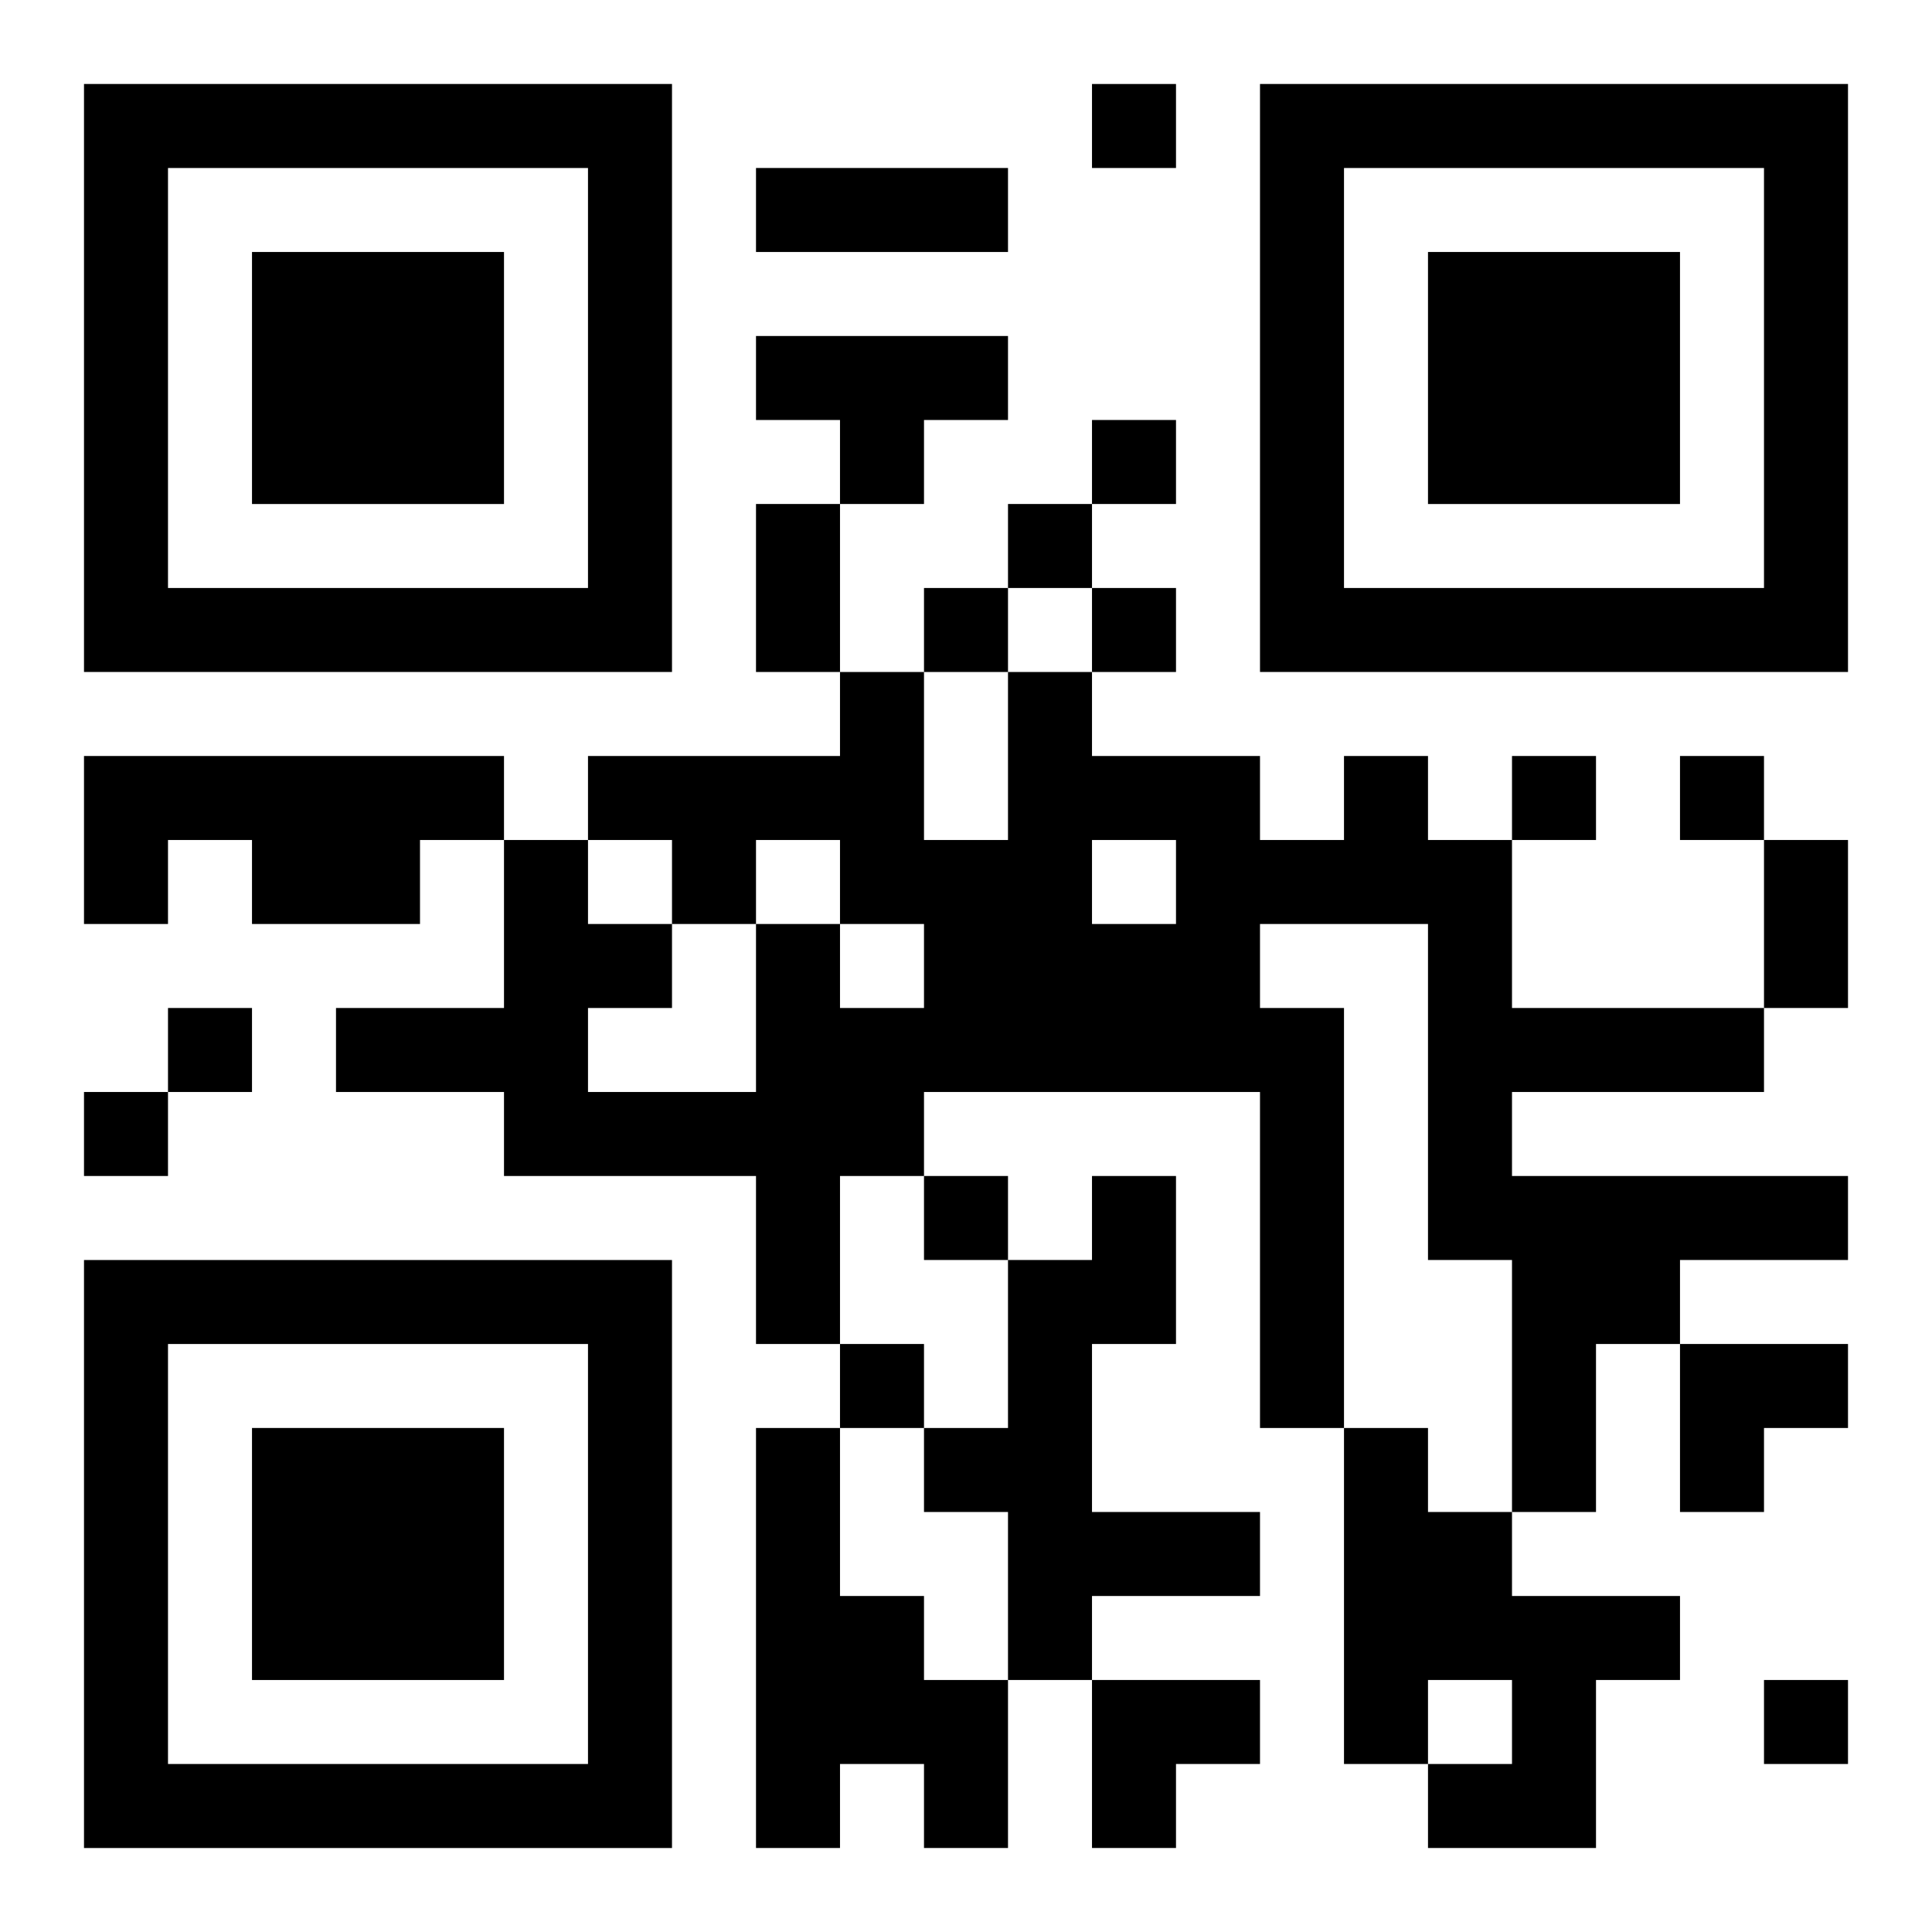
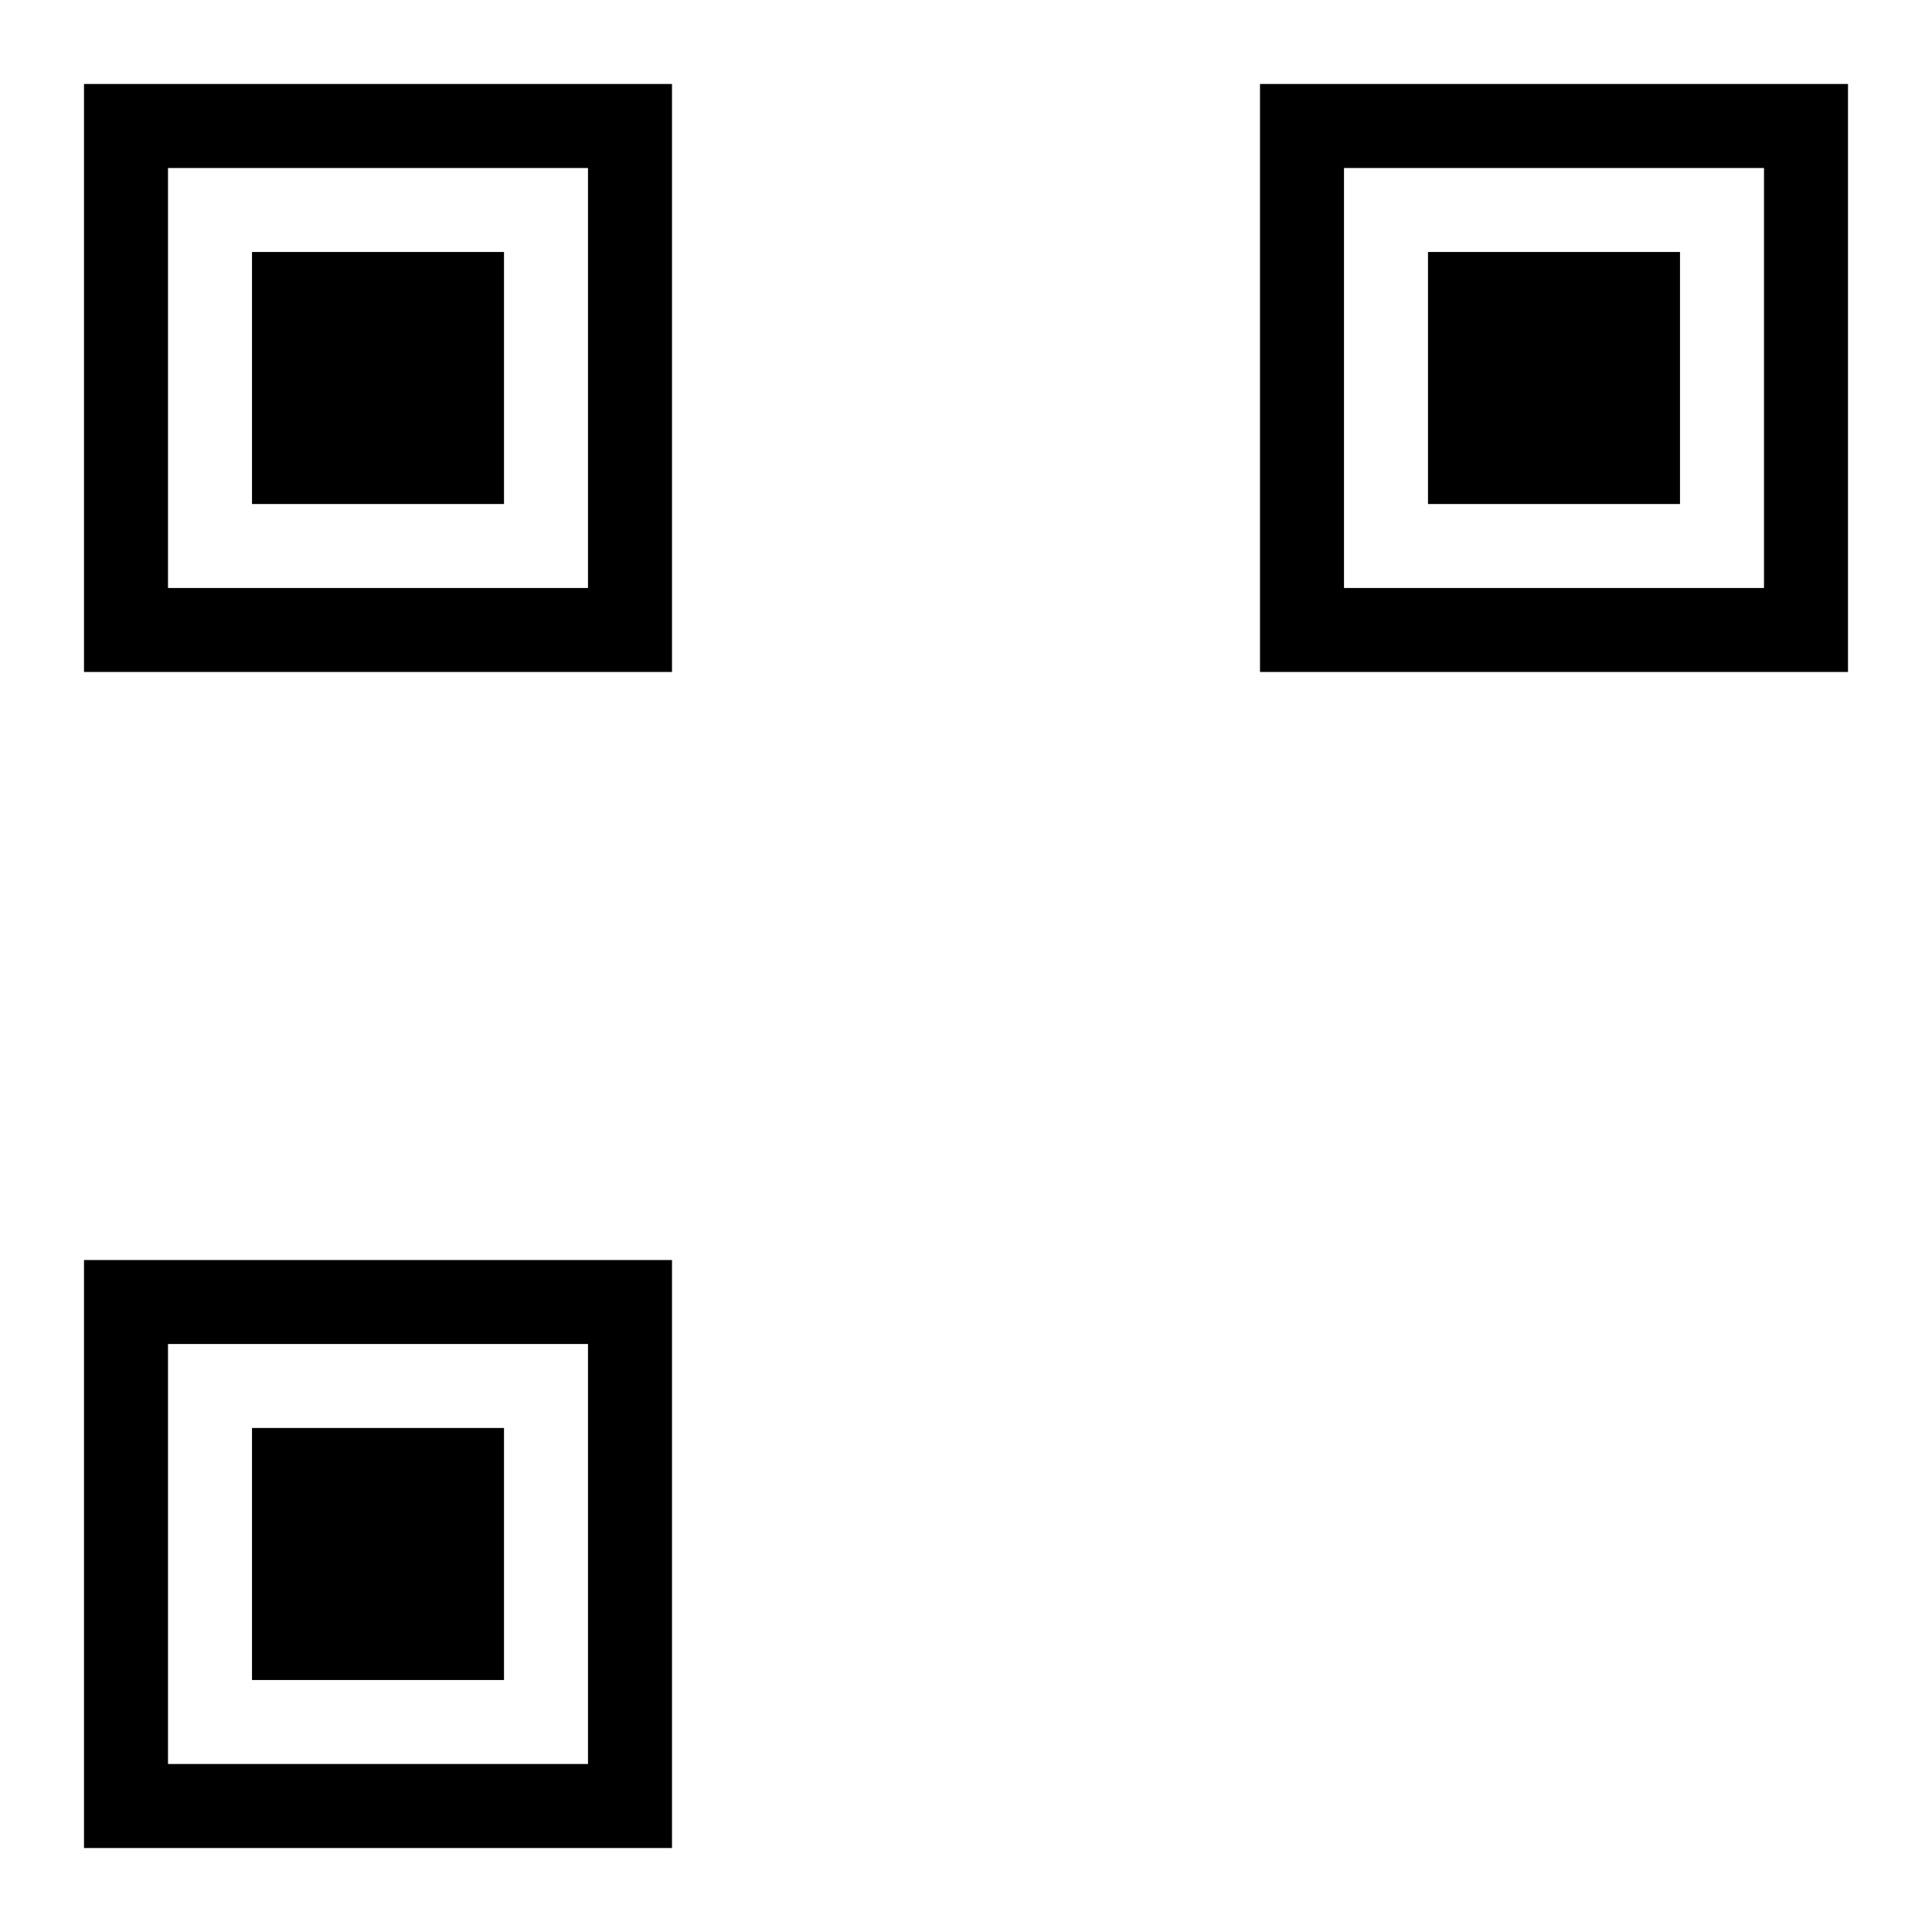
<svg xmlns="http://www.w3.org/2000/svg" xmlns:xlink="http://www.w3.org/1999/xlink" width="250" height="250" baseProfile="full" version="1.1" viewBox="-1 -1 23 23">
  <symbol id="a">
-     <path d="m0 7v7h7v-7h-7zm1 1h5v5h-5v-5zm1 1v3h3v-3h-3z" />
+     <path d="m0 7v7h7v-7zm1 1h5v5h-5v-5zm1 1v3h3v-3h-3z" />
  </symbol>
  <use y="-7" xlink:href="#a" />
  <use y="7" xlink:href="#a" />
  <use x="14" y="-7" xlink:href="#a" />
-   <path d="m8 3h3v1h-1v1h-1v-1h-1v-1m-8 5h5v1h-1v1h-2v-1h-1v1h-1v-2m15 0h1v1h1v2h3v1h-3v1h4v1h-2v1h-1v2h-1v-3h-1v-4h-2v1h1v5h-1v-4h-4v1h-1v2h-1v-2h-3v-1h-2v-1h2v-2h1v1h1v1h-1v1h2v-2h1v1h1v-1h-1v-1h-1v1h-1v-1h-1v-1h3v-1h1v2h1v-2h1v1h2v1h1v-1m-3 1v1h1v-1h-1m0 4h1v2h-1v2h2v1h-2v1h-1v-2h-1v-1h1v-2h1v-1m-4 3h1v2h1v1h1v2h-1v-1h-1v1h-1v-5m7 0h1v1h1v1h2v1h-1v2h-2v-1h1v-1h-1v1h-1v-4m-3-16v1h1v-1h-1m0 4v1h1v-1h-1m-1 1v1h1v-1h-1m-1 1v1h1v-1h-1m2 0v1h1v-1h-1m5 2v1h1v-1h-1m2 0v1h1v-1h-1m-18 3v1h1v-1h-1m-1 1v1h1v-1h-1m10 1v1h1v-1h-1m-1 2v1h1v-1h-1m11 4v1h1v-1h-1m-12-18h3v1h-3v-1m0 4h1v2h-1v-2m12 4h1v2h-1v-2m-1 6h2v1h-1v1h-1zm-7 4h2v1h-1v1h-1z" />
</svg>